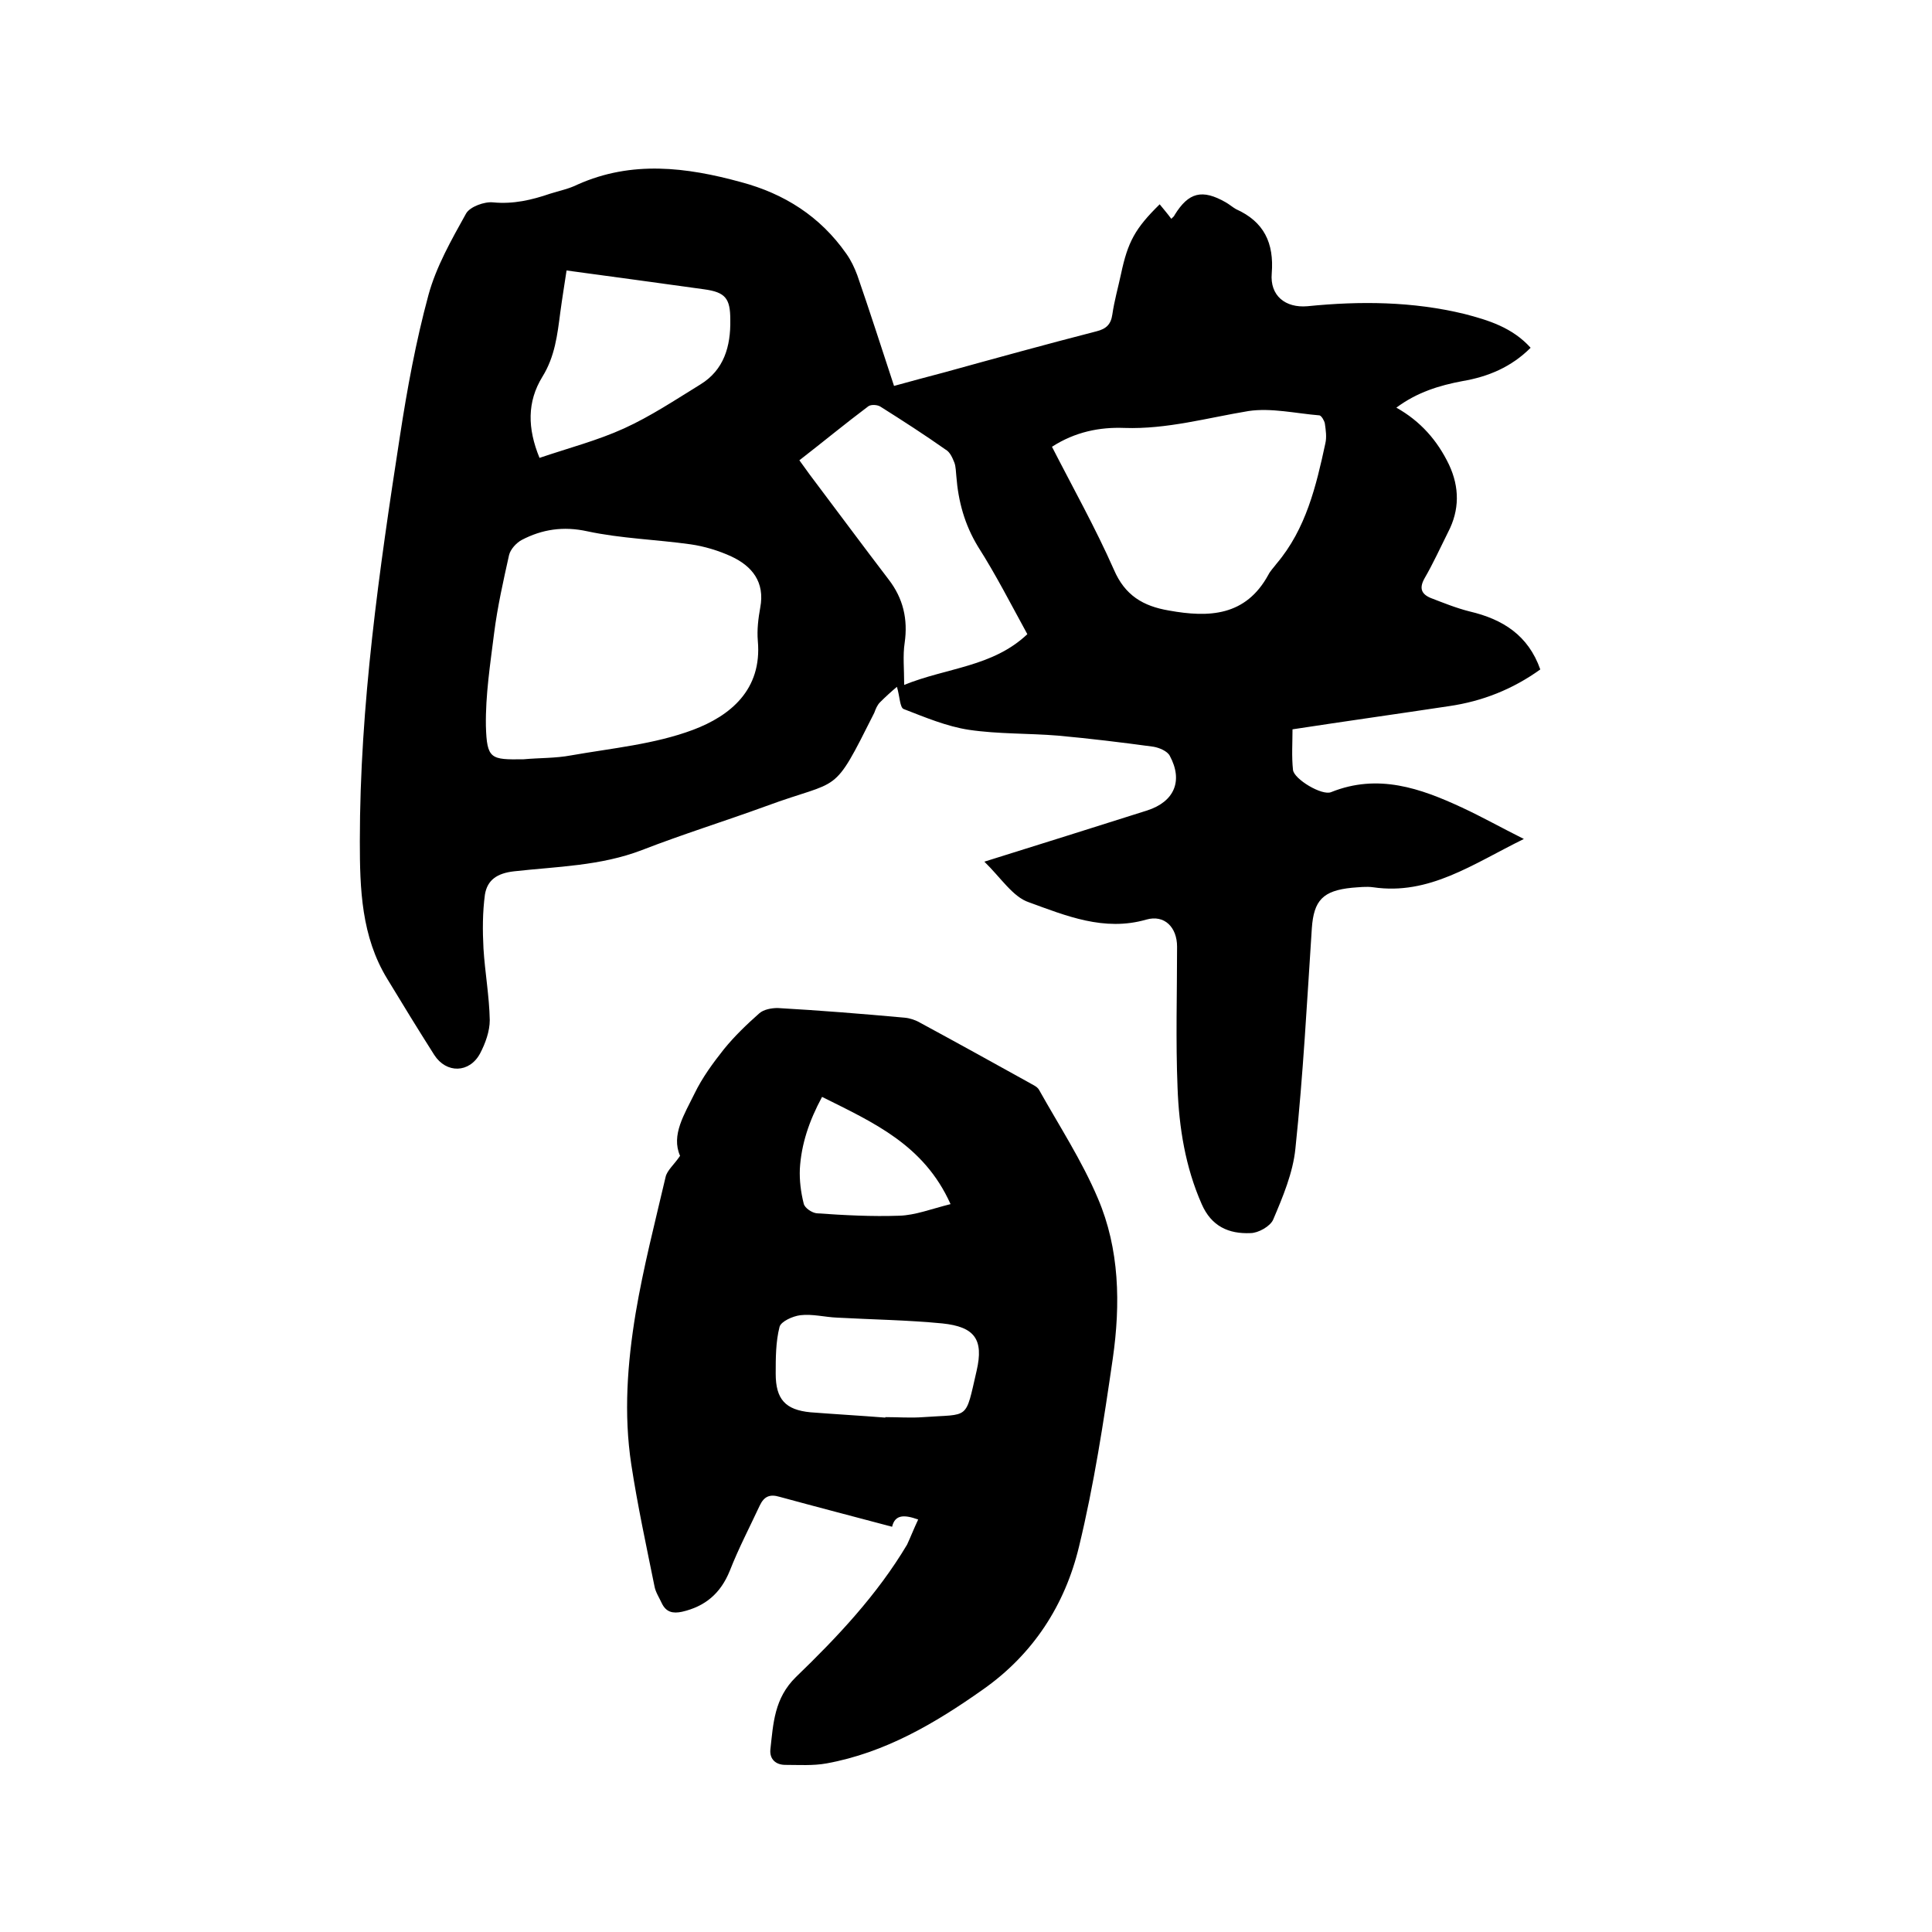
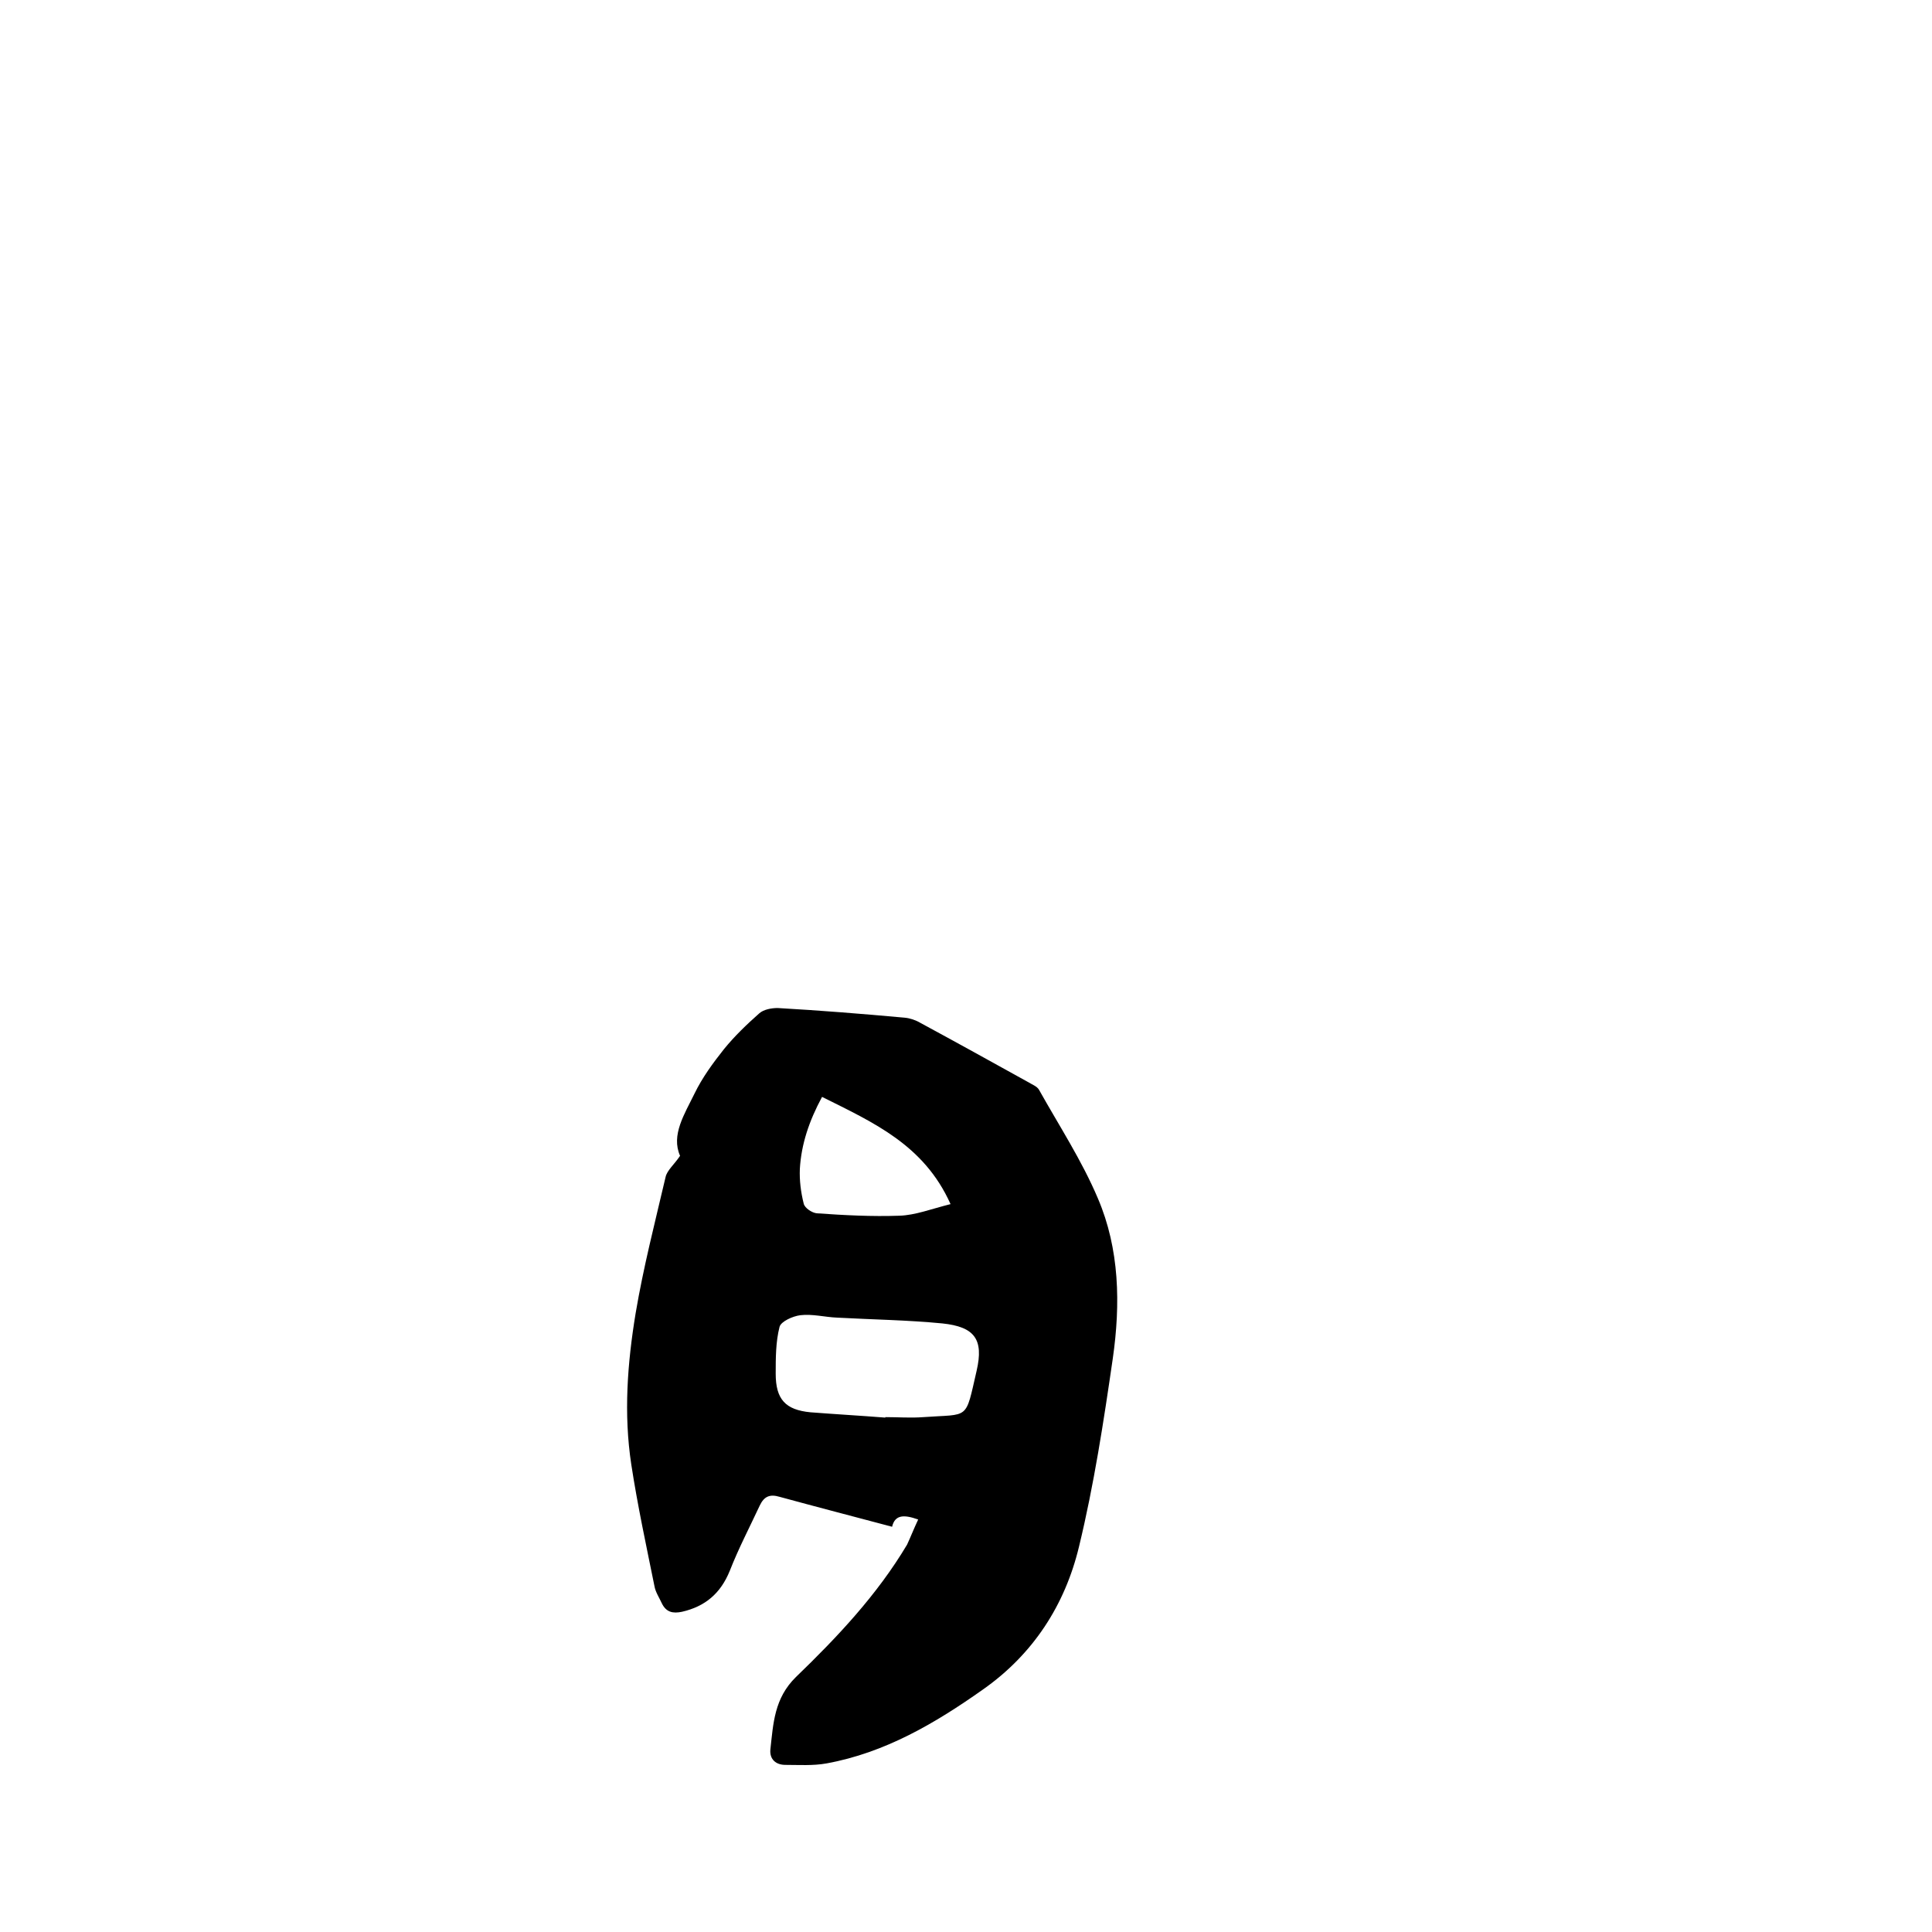
<svg xmlns="http://www.w3.org/2000/svg" enable-background="new 0 0 400 400" viewBox="0 0 400 400">
-   <path d="m203.8 178.4c11.8-3.7 22.7-7.1 33.7-10.6 5.6-1.8 7.5-6.1 4.7-11.3-.5-1-2.2-1.7-3.4-1.9-6.6-.9-13.2-1.7-19.8-2.3-6.1-.5-12.3-.3-18.4-1.2-4.6-.7-9.1-2.6-13.5-4.3-.8-.3-.8-2.6-1.4-4.6-1.2 1-2.4 2.1-3.5 3.2-.6.6-.9 1.4-1.2 2.2-8.8 17.5-6.7 13.5-22.4 19.3-8.5 3.1-17.2 5.8-25.7 9.1-8.6 3.3-17.6 3.4-26.5 4.4-3.5.4-5.5 1.8-6 4.8-.5 3.7-.5 7.5-.3 11.2.3 4.9 1.2 9.8 1.3 14.8 0 2.3-.9 4.8-2 6.9-2.2 4.1-7 4.2-9.5.3-3.3-5.2-6.5-10.4-9.7-15.7-5.4-8.8-5.7-18.7-5.7-28.5 0-28.2 4-56.1 8.3-83.9 1.5-9.8 3.3-19.6 5.9-29.2 1.6-5.9 4.8-11.5 7.8-16.9.8-1.4 3.8-2.5 5.6-2.3 4.2.4 8-.5 11.8-1.8 1.9-.6 3.9-1 5.7-1.9 11.2-5 22.5-3.6 33.8-.5 9 2.4 16.4 7.1 21.8 14.8 1 1.4 1.7 2.9 2.3 4.5 2.6 7.5 5 15 7.6 22.9 3.6-1 7-1.9 10.4-2.8 10.5-2.9 21-5.8 31.5-8.5 2-.5 3-1.4 3.3-3.5.4-2.8 1.2-5.6 1.8-8.4 1.4-6.6 2.9-9.4 8-14.4.8 1 1.6 1.9 2.4 3 .3-.3.6-.5.7-.8 2.9-4.7 5.7-5.4 10.6-2.6.7.4 1.4 1 2.1 1.4 5.8 2.6 7.9 7 7.4 13.3-.4 4.6 2.8 7.2 7.4 6.8 10.9-1.1 21.8-1 32.5 1.6 5 1.3 9.9 2.8 13.7 7-4 4-8.8 6-14.1 6.9-4.8.9-9.4 2.3-13.7 5.5 5 2.8 8.5 6.8 10.9 11.8 2.2 4.7 2.2 9.4-.2 14-1.6 3.2-3.1 6.5-4.9 9.6-1.1 2-.6 3.2 1.3 4 2.6 1 5.3 2.1 8.1 2.8 6.8 1.6 12.1 4.9 14.6 12-5.7 4.1-12 6.6-18.9 7.6-10.6 1.6-21.3 3.1-32.4 4.8 0 2.8-.2 5.6.1 8.4.2 1.9 6 5.4 7.9 4.6 9.7-3.9 18.5-.8 27.1 3.2 4.1 1.9 8 4.1 12.8 6.5-10.6 5.2-19.6 11.7-31.2 10-1.4-.2-3 0-4.4.1-6 .6-7.9 2.6-8.3 8.4-1 15.2-1.8 30.4-3.4 45.6-.5 5-2.6 10-4.6 14.7-.6 1.4-3.1 2.8-4.7 2.8-4.5.2-8.1-1.4-10.1-6-3.4-7.7-4.7-15.9-5-24.1-.4-9.7-.1-19.5-.1-29.2 0-4-2.6-6.7-6.4-5.6-8.7 2.5-16.6-.8-24.3-3.6-3.3-1.1-5.8-5.1-9.2-8.4zm-95.4-21.2c3.3-.3 6.6-.2 9.8-.8 8.5-1.5 17.3-2.3 25.3-5.3 7.7-2.9 14.3-8.3 13.4-18.4-.2-2.3.1-4.7.5-6.9 1-5.3-1.7-8.6-6-10.6-2.6-1.2-5.6-2.1-8.4-2.5-7.1-1-14.4-1.2-21.4-2.7-5-1.1-9.4-.4-13.6 1.8-1.1.6-2.3 1.9-2.6 3.1-1.2 5.4-2.4 10.7-3.1 16.2-.8 6.4-1.8 12.8-1.7 19.2.2 6.9 1 7 7.8 6.9zm109.4-64.7c4.4 8.6 9 16.8 12.8 25.4 2.3 5.4 6.1 7.6 11.4 8.5 8.3 1.5 15.9 1.2 20.6-7.4.4-.8 1.1-1.5 1.7-2.3 6.1-7.2 8.2-16.1 10.1-24.9.3-1.3.1-2.7-.1-4.1-.1-.6-.7-1.6-1.1-1.7-4.9-.4-10-1.6-14.7-.9-8.5 1.4-16.9 3.8-25.7 3.5-5.1-.2-10.2.8-15 3.9zm-5.1 38.8c-3.4-6.2-6.5-12.3-10.2-18.1-2.8-4.6-4.1-9.4-4.5-14.6-.1-.9-.1-2-.4-2.8-.4-1-.9-2.2-1.8-2.7-4.4-3.1-8.9-6-13.5-8.9-.6-.4-1.9-.5-2.5-.1-4.8 3.6-9.4 7.4-14.3 11.2.9 1.2 1.5 2.1 2.1 2.9 5.5 7.3 10.9 14.6 16.4 21.8 3 3.9 4 8.2 3.3 13.1-.4 2.6-.1 5.4-.1 8.7 8.9-3.6 18.3-3.7 25.5-10.5zm-101-36.5c6.2-2.1 12-3.6 17.5-6.1s10.6-5.9 15.8-9.1c4.9-3 6.3-7.9 6.2-13.4 0-4.4-1-5.7-5.4-6.3-9.4-1.3-18.8-2.6-28.5-3.9-.4 2.7-.9 5.7-1.3 8.7-.6 4.6-1.1 9.1-3.7 13.3-3.2 5.2-3.1 10.7-.6 16.8z" />
  <path d="m190.1 314.6c-2.8-1-4.8-1.1-5.4 1.5-7.9-2.1-15.6-4.1-23.3-6.2-2-.6-3.2-.1-4.1 1.8-2.1 4.5-4.4 8.9-6.2 13.5-1.9 4.7-5.1 7.4-9.9 8.5-1.9.4-3.3.1-4.2-1.8-.5-1.1-1.3-2.3-1.5-3.5-1.7-8.4-3.5-16.7-4.8-25.2-1.6-10.5-.8-21 .9-31.3 1.6-9.5 4-18.8 6.2-28.2.3-1.4 1.8-2.6 3-4.4-1.9-4.3.9-8.6 3-12.9 1.6-3.3 3.8-6.3 6.1-9.2 2.2-2.7 4.7-5.1 7.3-7.4.9-.8 2.5-1.1 3.8-1.1 8.8.5 17.5 1.2 26.3 2 1.1.1 2.3.5 3.3 1.1 7.4 4 14.8 8.1 22.2 12.2.8.5 1.9.9 2.3 1.6 4.2 7.5 8.9 14.7 12.2 22.5 4.5 10.5 4.7 21.9 3.1 33.1-1.9 13.1-3.9 26.2-7 39-2.9 12.1-9.5 22.3-19.9 29.6-9.9 7-20.3 13.1-32.4 15.3-2.8.5-5.7.3-8.5.3-2 0-3.3-1.2-3.1-3.2.6-5.4.8-10.6 5.3-15 8.6-8.3 16.8-17 23-27.4.7-1.5 1.4-3.3 2.3-5.2zm-6.8-21.1v-.1c2.6 0 5.3.2 7.9 0 9.6-.7 8.6.8 11-9.6 1.5-6.5-.4-9.1-7.1-9.8-7.2-.7-14.5-.8-21.8-1.2-2.5-.1-5.1-.8-7.6-.5-1.6.2-4 1.3-4.3 2.4-.8 3.1-.8 6.5-.8 9.7 0 5.3 2 7.5 7.2 8 5.2.4 10.4.7 15.5 1.1zm-13.1-66.4c-2.7 5-4.3 9.8-4.6 14.9-.1 2.4.2 4.8.8 7.2.2.9 1.7 1.9 2.7 2 5.7.4 11.4.7 17.1.5 3.3-.1 6.6-1.4 10.6-2.4-5.5-12.3-16-16.9-26.6-22.2z" />
</svg>